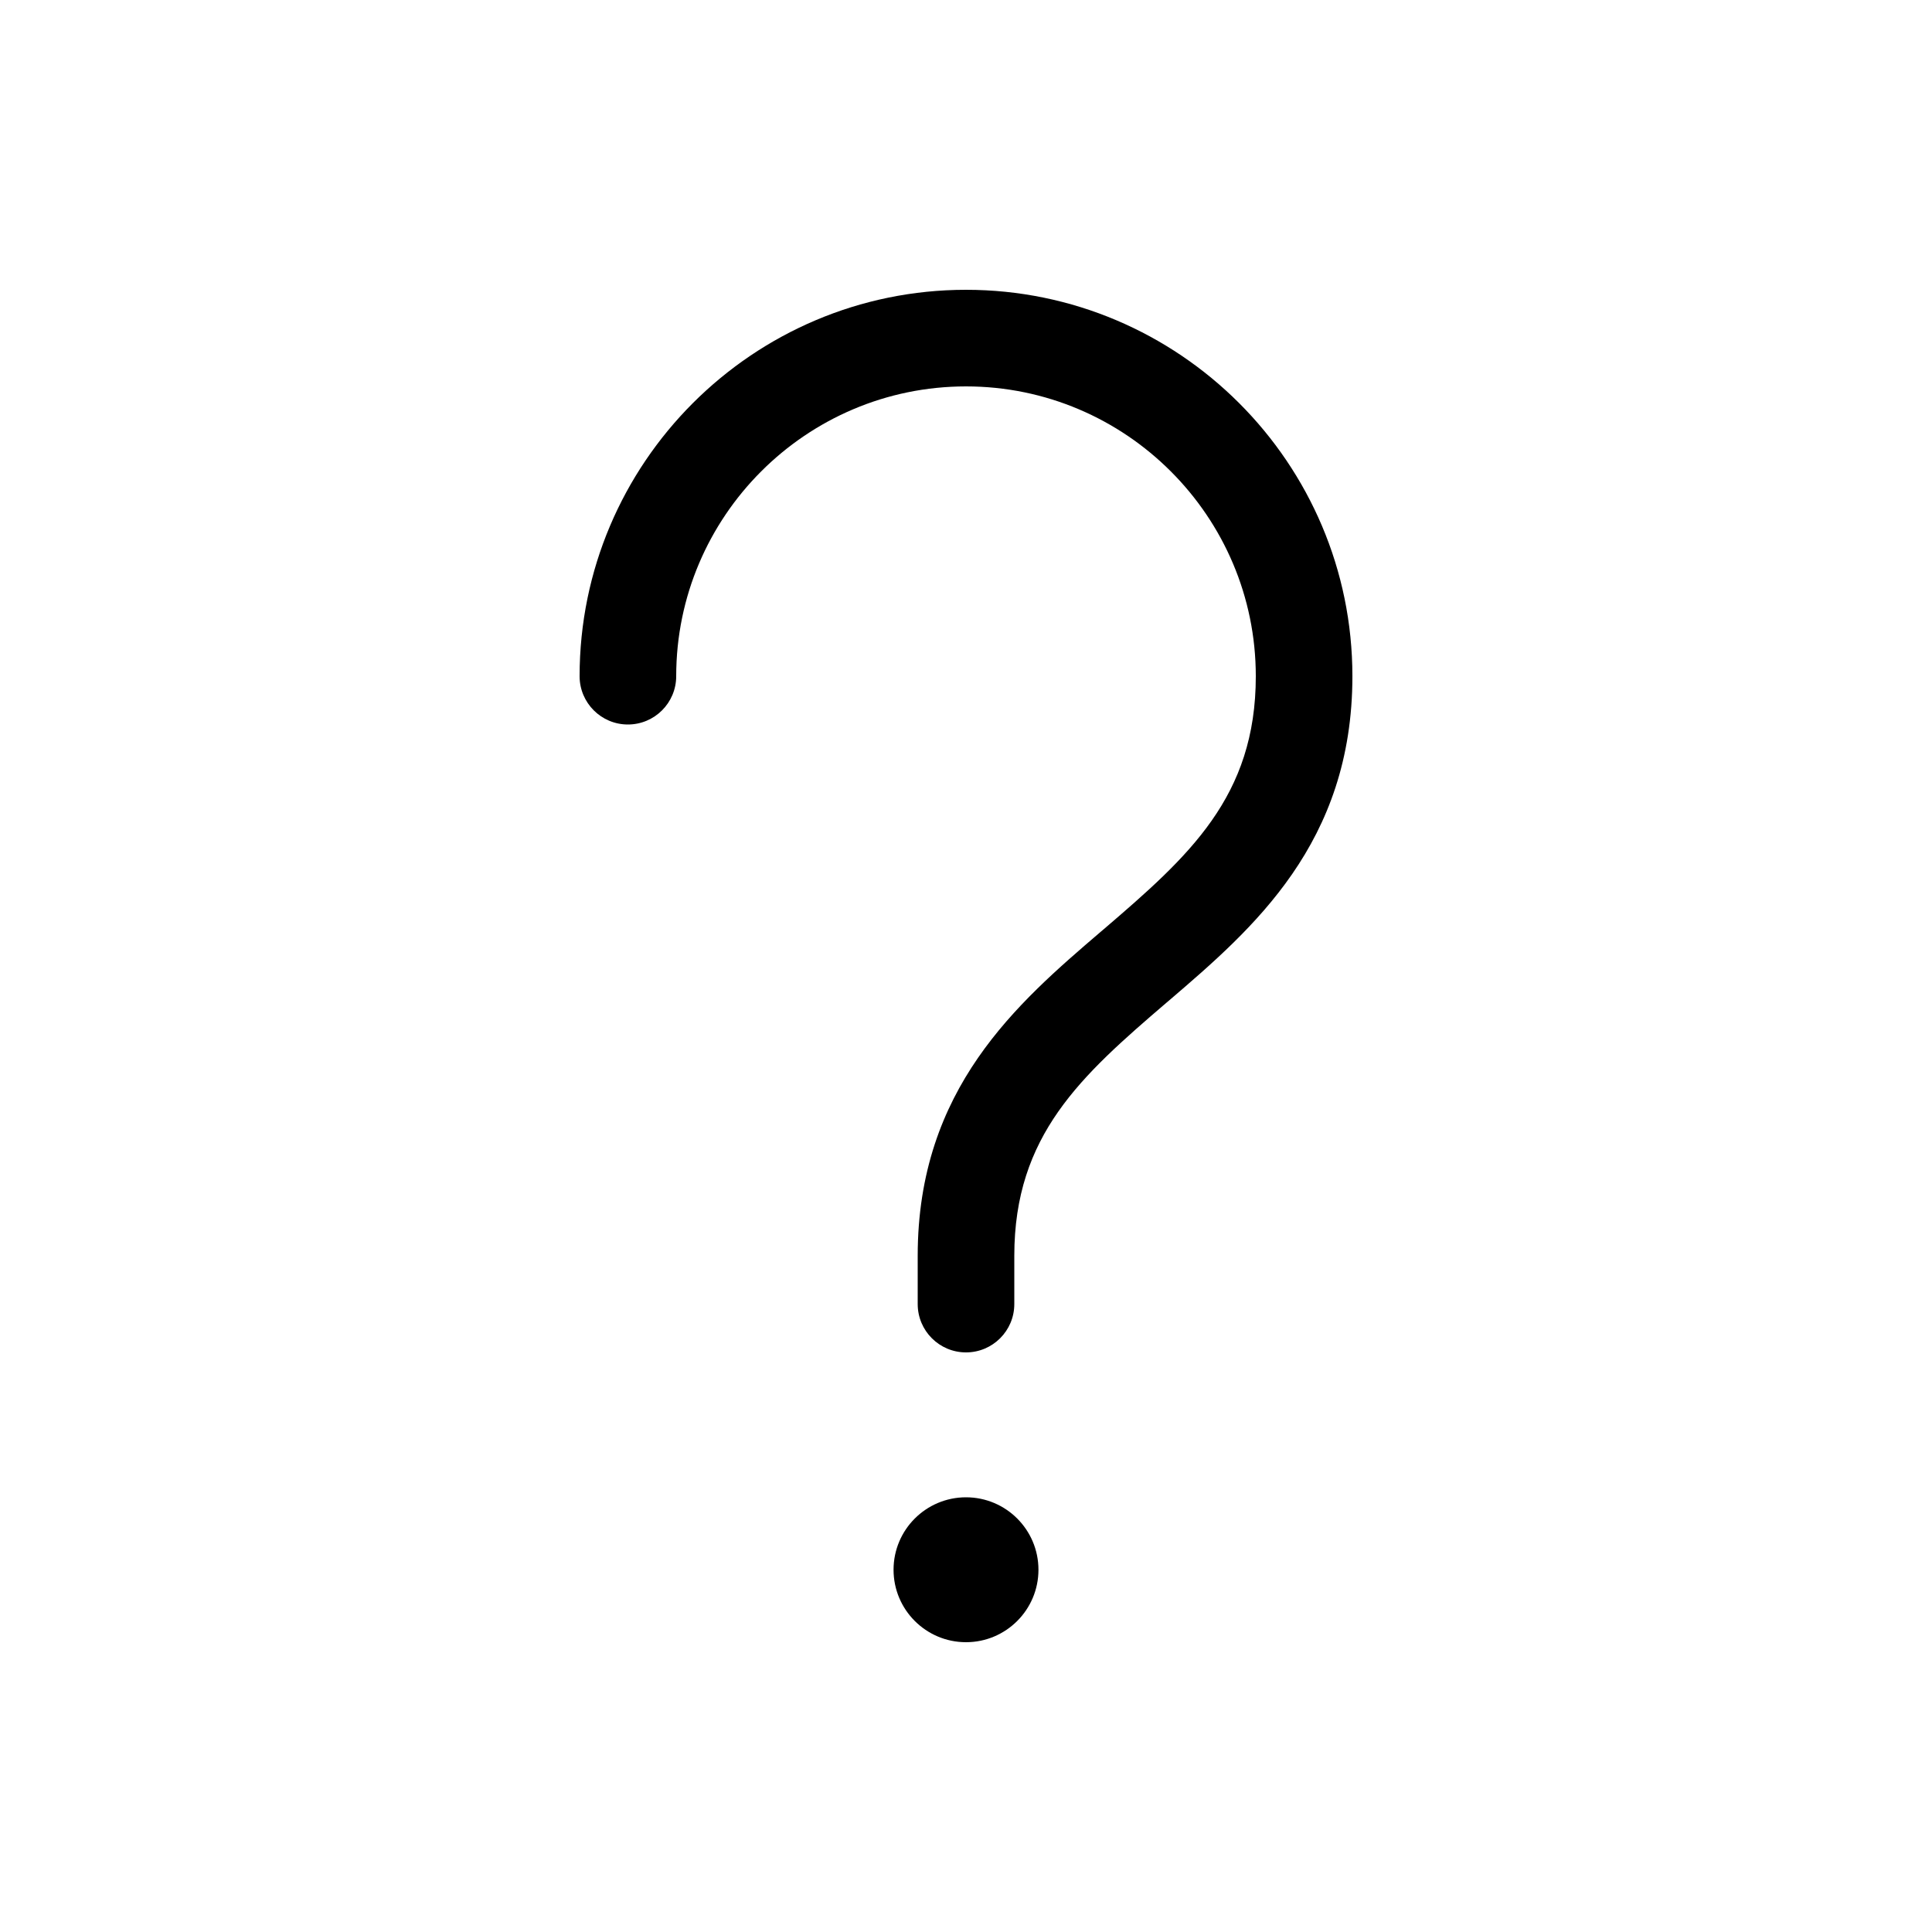
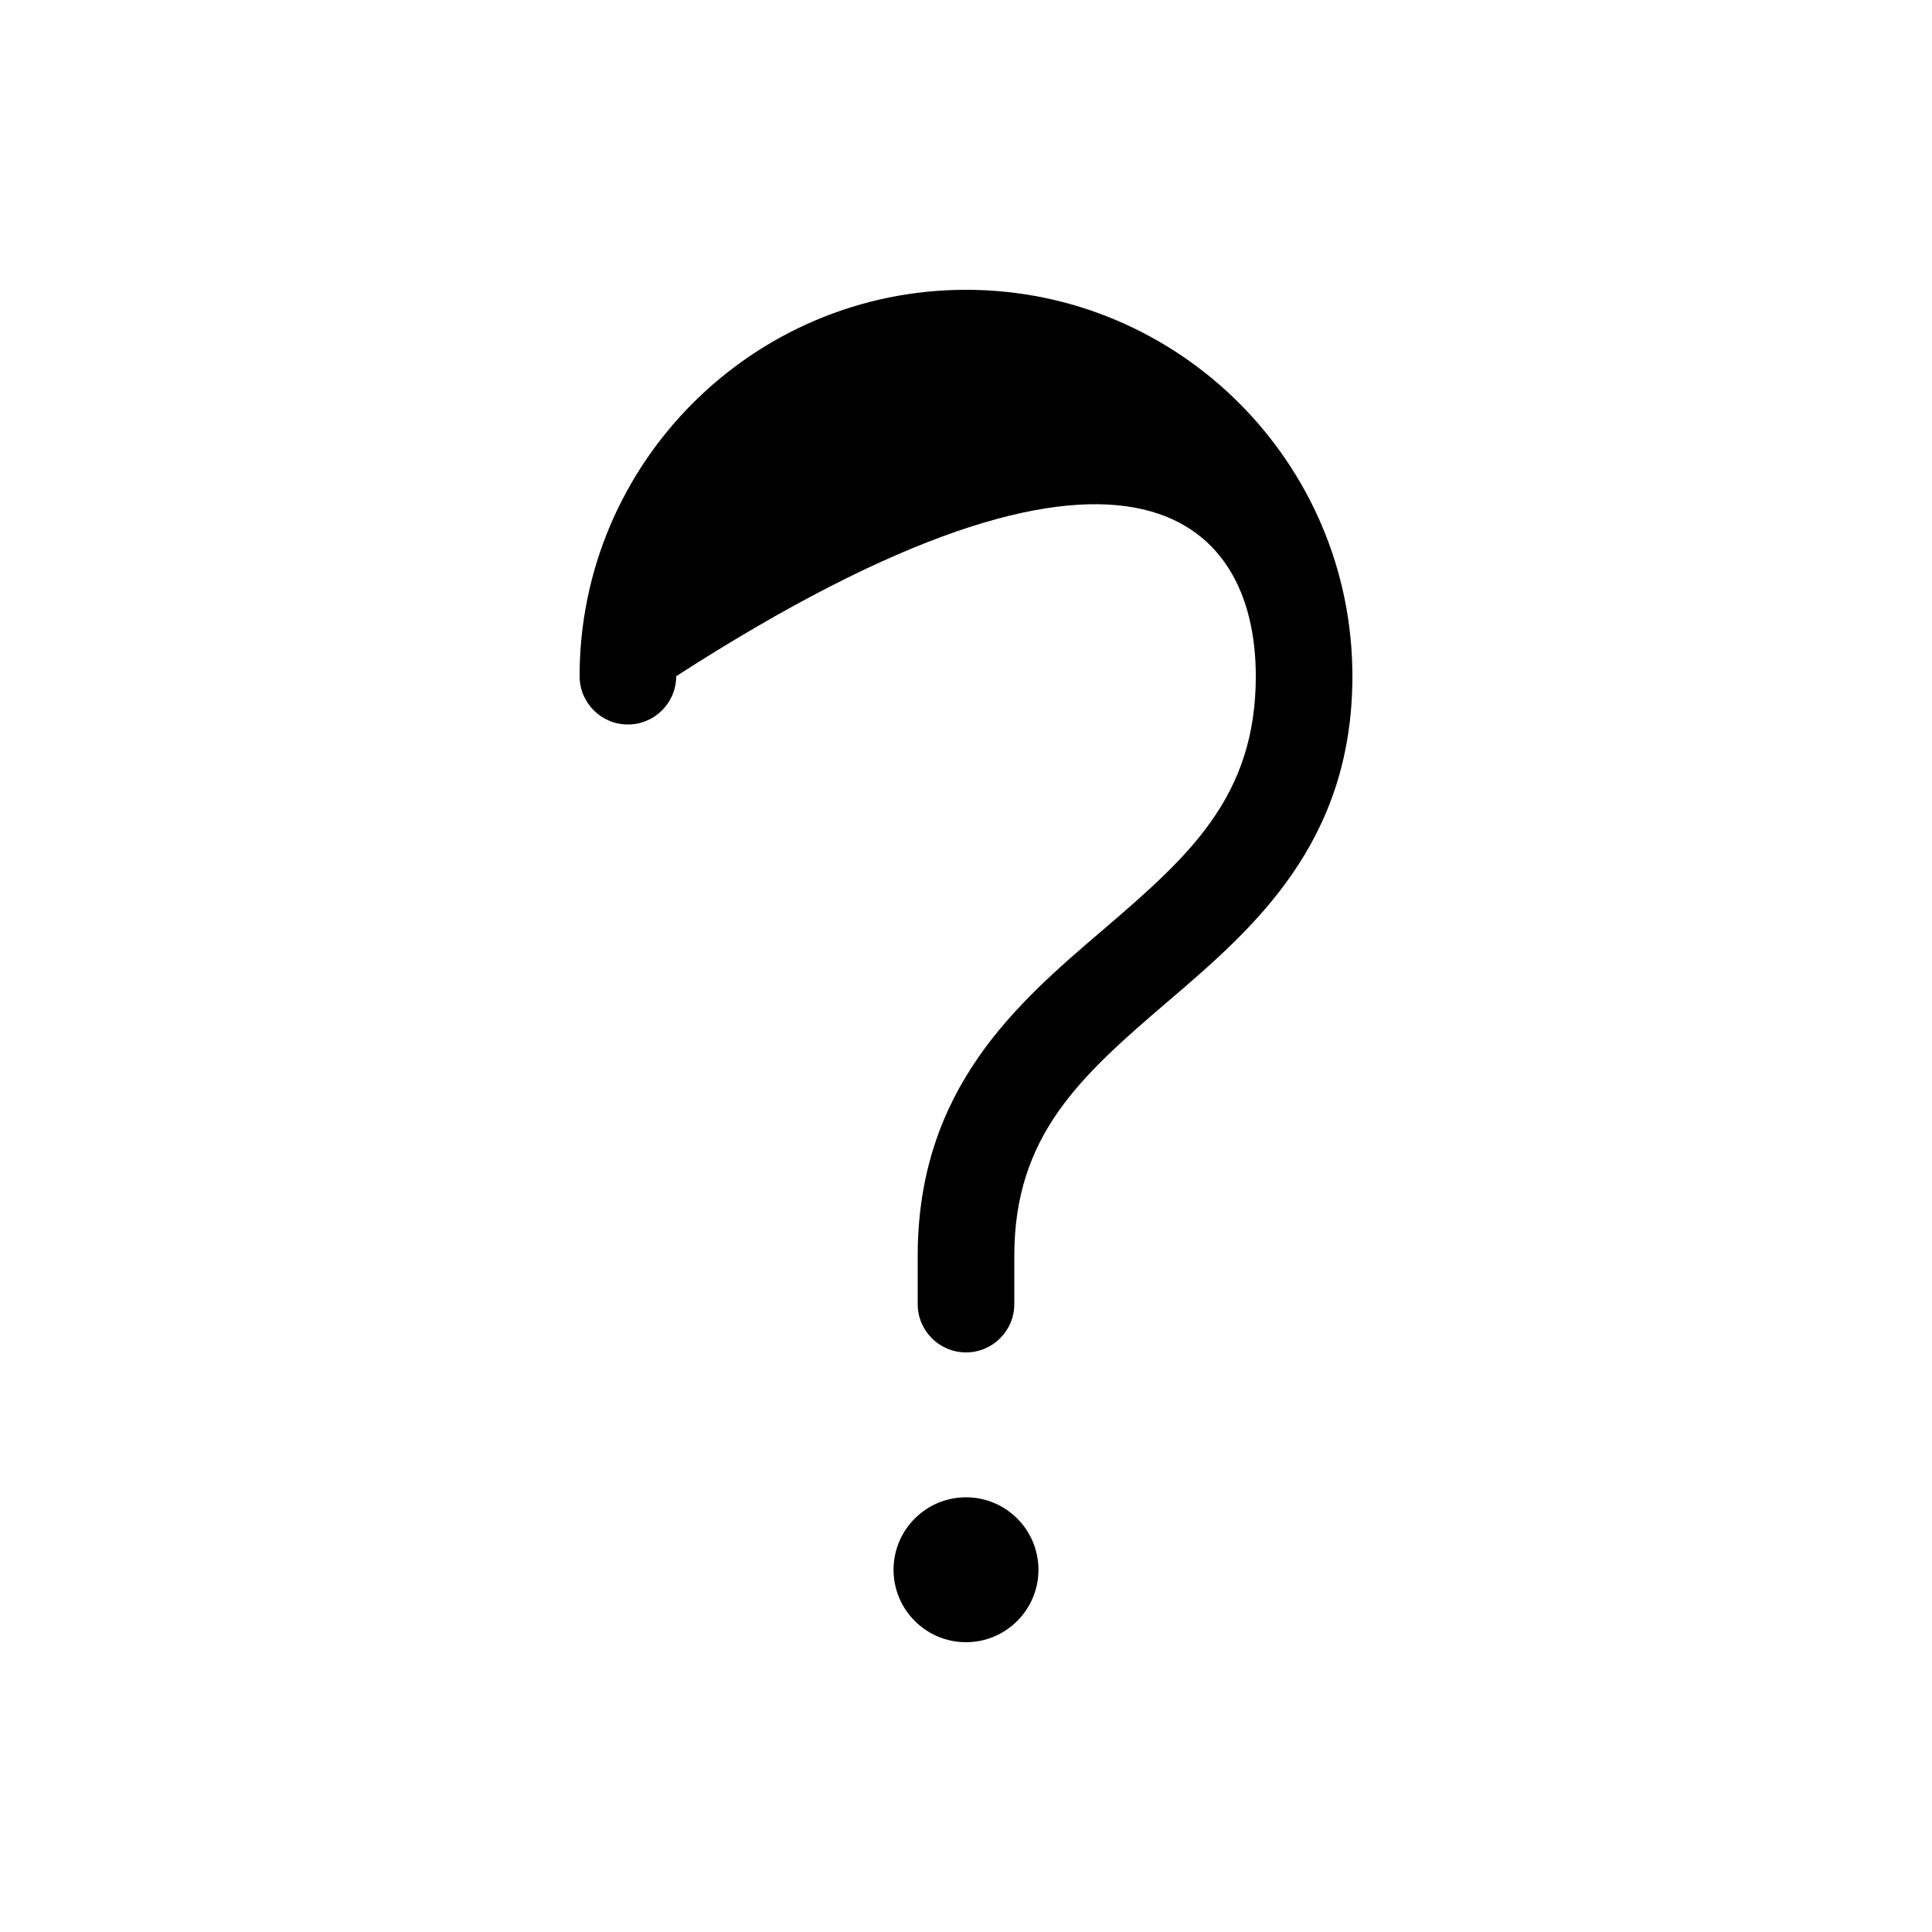
<svg xmlns="http://www.w3.org/2000/svg" viewBox="0 0 20 20" fill="none">
-   <path d="M10 3C7.794 3 6 4.794 6 7C6 7.276 6.224 7.5 6.5 7.5C6.776 7.5 7 7.276 7 7C7 5.346 8.346 4 10 4C11.654 4 13 5.346 13 7C13 8.249 12.308 8.863 11.425 9.62L11.393 9.647C10.533 10.384 9.5 11.27 9.5 13V13.5C9.5 13.776 9.724 14 10 14C10.276 14 10.5 13.776 10.5 13.5V13C10.5 11.751 11.192 11.137 12.075 10.38L12.107 10.353C12.967 9.615 14 8.731 14 7C14 4.794 12.206 3 10 3ZM10 17C10.414 17 10.75 16.664 10.75 16.25C10.75 15.836 10.414 15.5 10 15.5C9.586 15.5 9.25 15.836 9.25 16.25C9.25 16.664 9.586 17 10 17Z" fill="currentColor" />
+   <path d="M10 3C7.794 3 6 4.794 6 7C6 7.276 6.224 7.5 6.5 7.5C6.776 7.5 7 7.276 7 7C11.654 4 13 5.346 13 7C13 8.249 12.308 8.863 11.425 9.62L11.393 9.647C10.533 10.384 9.5 11.27 9.5 13V13.5C9.5 13.776 9.724 14 10 14C10.276 14 10.5 13.776 10.5 13.5V13C10.5 11.751 11.192 11.137 12.075 10.38L12.107 10.353C12.967 9.615 14 8.731 14 7C14 4.794 12.206 3 10 3ZM10 17C10.414 17 10.75 16.664 10.75 16.25C10.75 15.836 10.414 15.5 10 15.5C9.586 15.5 9.25 15.836 9.25 16.25C9.25 16.664 9.586 17 10 17Z" fill="currentColor" />
</svg>